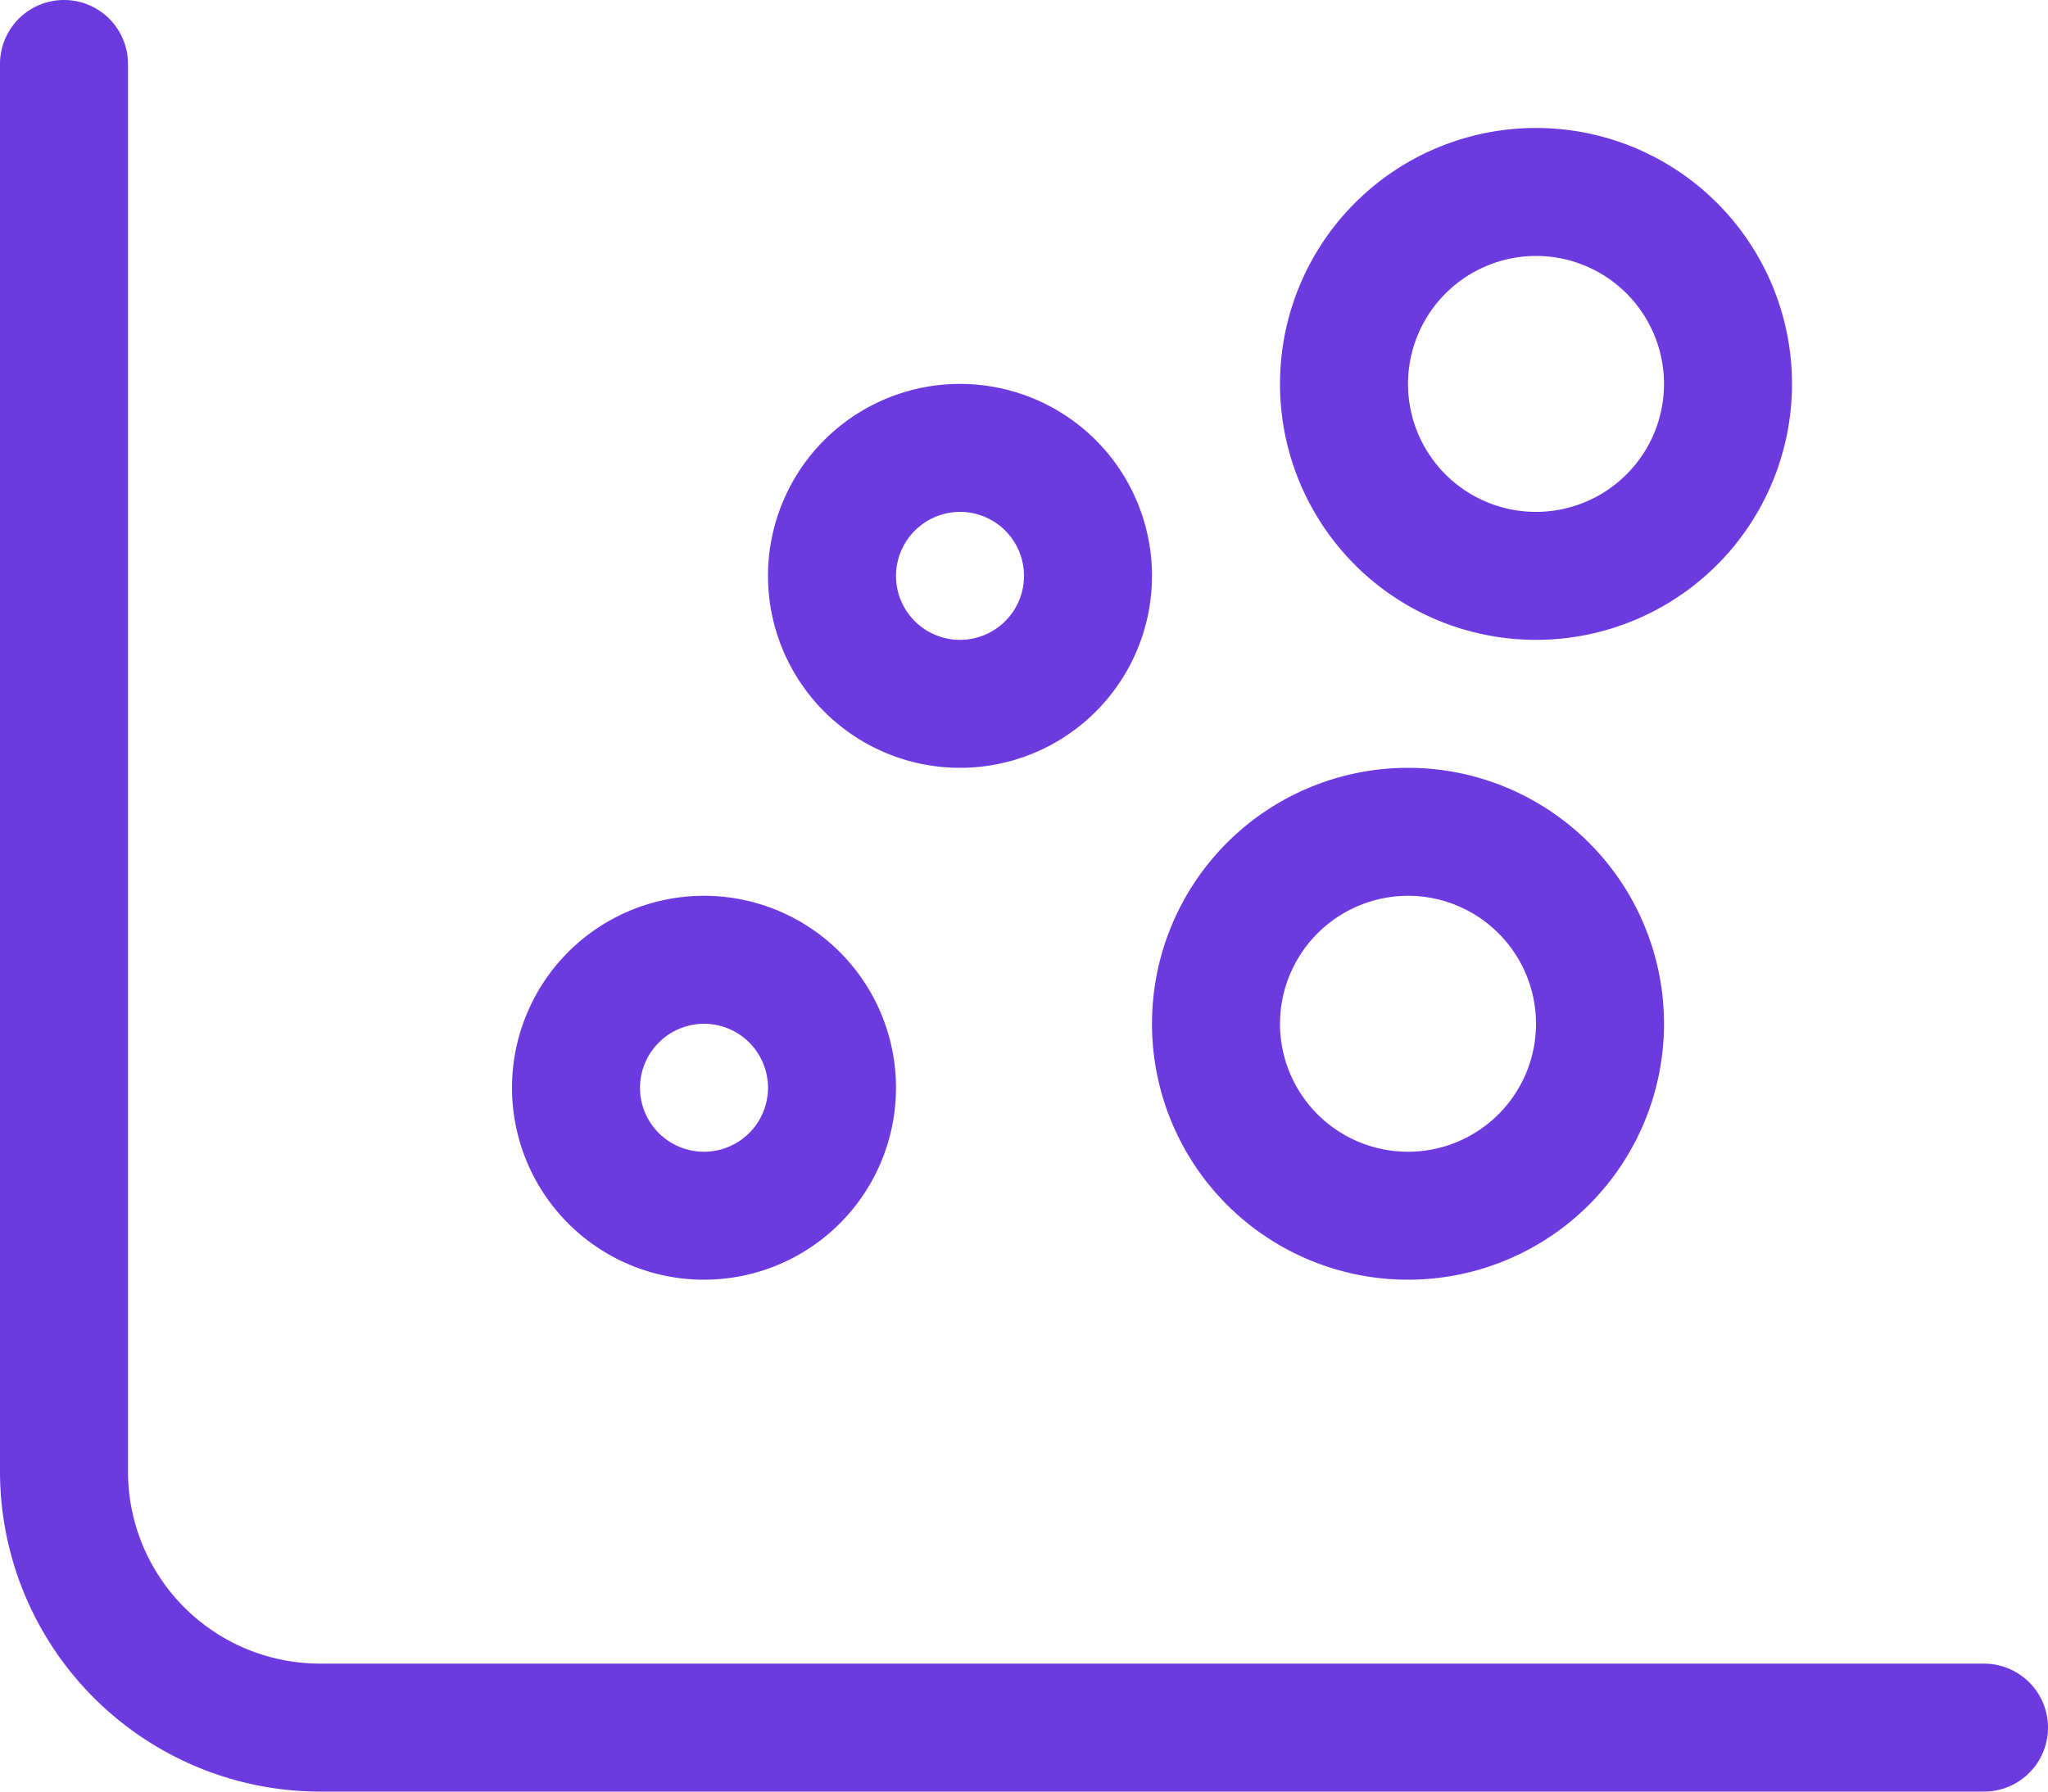
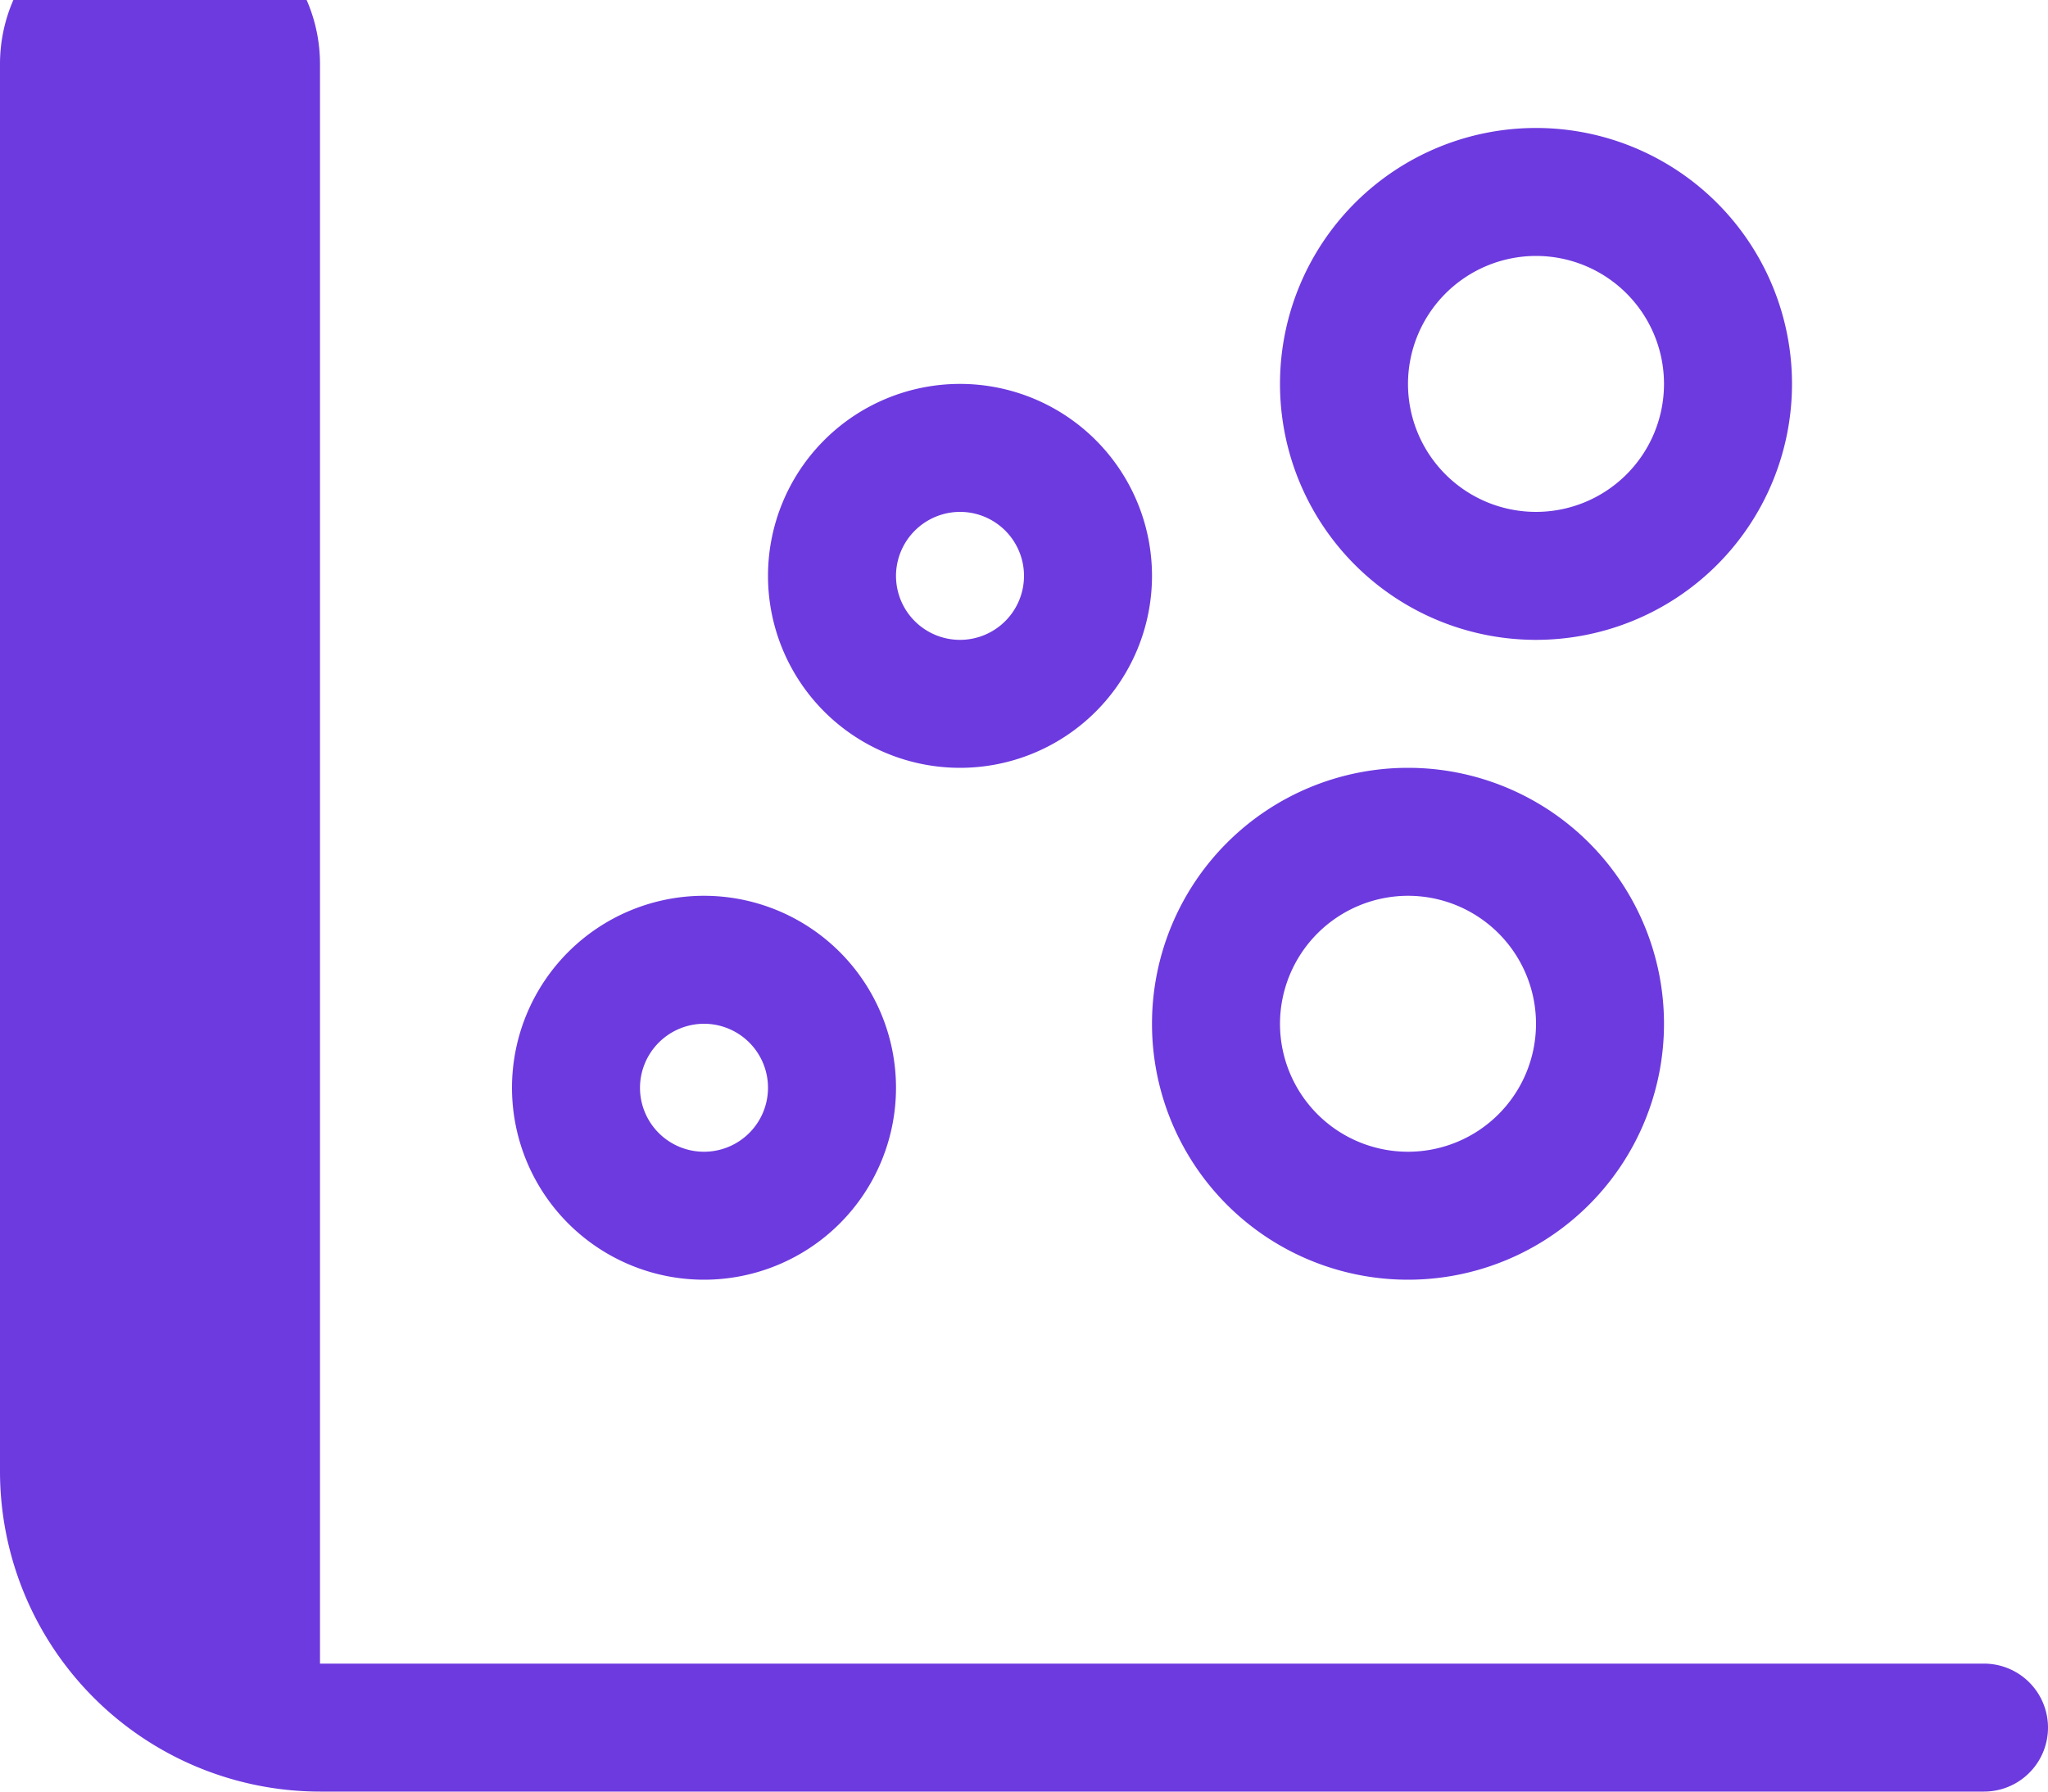
<svg xmlns="http://www.w3.org/2000/svg" width="59.296" height="51.884" viewBox="0 0 59.296 51.884">
-   <path id="Path_1972" data-name="Path 1972" d="M44.472,18.53a7.412,7.412,0,1,0-7.412-7.412A7.411,7.411,0,0,0,44.472,18.53Zm0-11.118a3.706,3.706,0,1,1-3.706,3.706A3.711,3.711,0,0,1,44.472,7.412ZM57.443,48.178H9.265a5.563,5.563,0,0,1-5.559-5.559V1.853A1.853,1.853,0,0,0,0,1.853V42.619a9.276,9.276,0,0,0,9.265,9.265H57.443a1.853,1.853,0,1,0,0-3.706ZM27.795,22.236a5.559,5.559,0,1,0-5.559-5.559A5.56,5.56,0,0,0,27.795,22.236Zm0-7.412a1.853,1.853,0,1,1-1.853,1.853A1.858,1.858,0,0,1,27.795,14.824ZM20.383,37.06A5.559,5.559,0,1,0,14.824,31.5,5.56,5.56,0,0,0,20.383,37.06Zm0-7.412A1.853,1.853,0,1,1,18.53,31.5,1.858,1.858,0,0,1,20.383,29.648ZM40.766,37.06a7.412,7.412,0,1,0-7.412-7.412A7.411,7.411,0,0,0,40.766,37.06Zm0-11.118a3.706,3.706,0,1,1-3.706,3.706A3.711,3.711,0,0,1,40.766,25.942Z" fill="#6d3adf" />
+   <path id="Path_1972" data-name="Path 1972" d="M44.472,18.53a7.412,7.412,0,1,0-7.412-7.412A7.411,7.411,0,0,0,44.472,18.53Zm0-11.118a3.706,3.706,0,1,1-3.706,3.706A3.711,3.711,0,0,1,44.472,7.412ZM57.443,48.178H9.265V1.853A1.853,1.853,0,0,0,0,1.853V42.619a9.276,9.276,0,0,0,9.265,9.265H57.443a1.853,1.853,0,1,0,0-3.706ZM27.795,22.236a5.559,5.559,0,1,0-5.559-5.559A5.56,5.56,0,0,0,27.795,22.236Zm0-7.412a1.853,1.853,0,1,1-1.853,1.853A1.858,1.858,0,0,1,27.795,14.824ZM20.383,37.06A5.559,5.559,0,1,0,14.824,31.5,5.56,5.56,0,0,0,20.383,37.06Zm0-7.412A1.853,1.853,0,1,1,18.53,31.5,1.858,1.858,0,0,1,20.383,29.648ZM40.766,37.06a7.412,7.412,0,1,0-7.412-7.412A7.411,7.411,0,0,0,40.766,37.06Zm0-11.118a3.706,3.706,0,1,1-3.706,3.706A3.711,3.711,0,0,1,40.766,25.942Z" fill="#6d3adf" />
</svg>